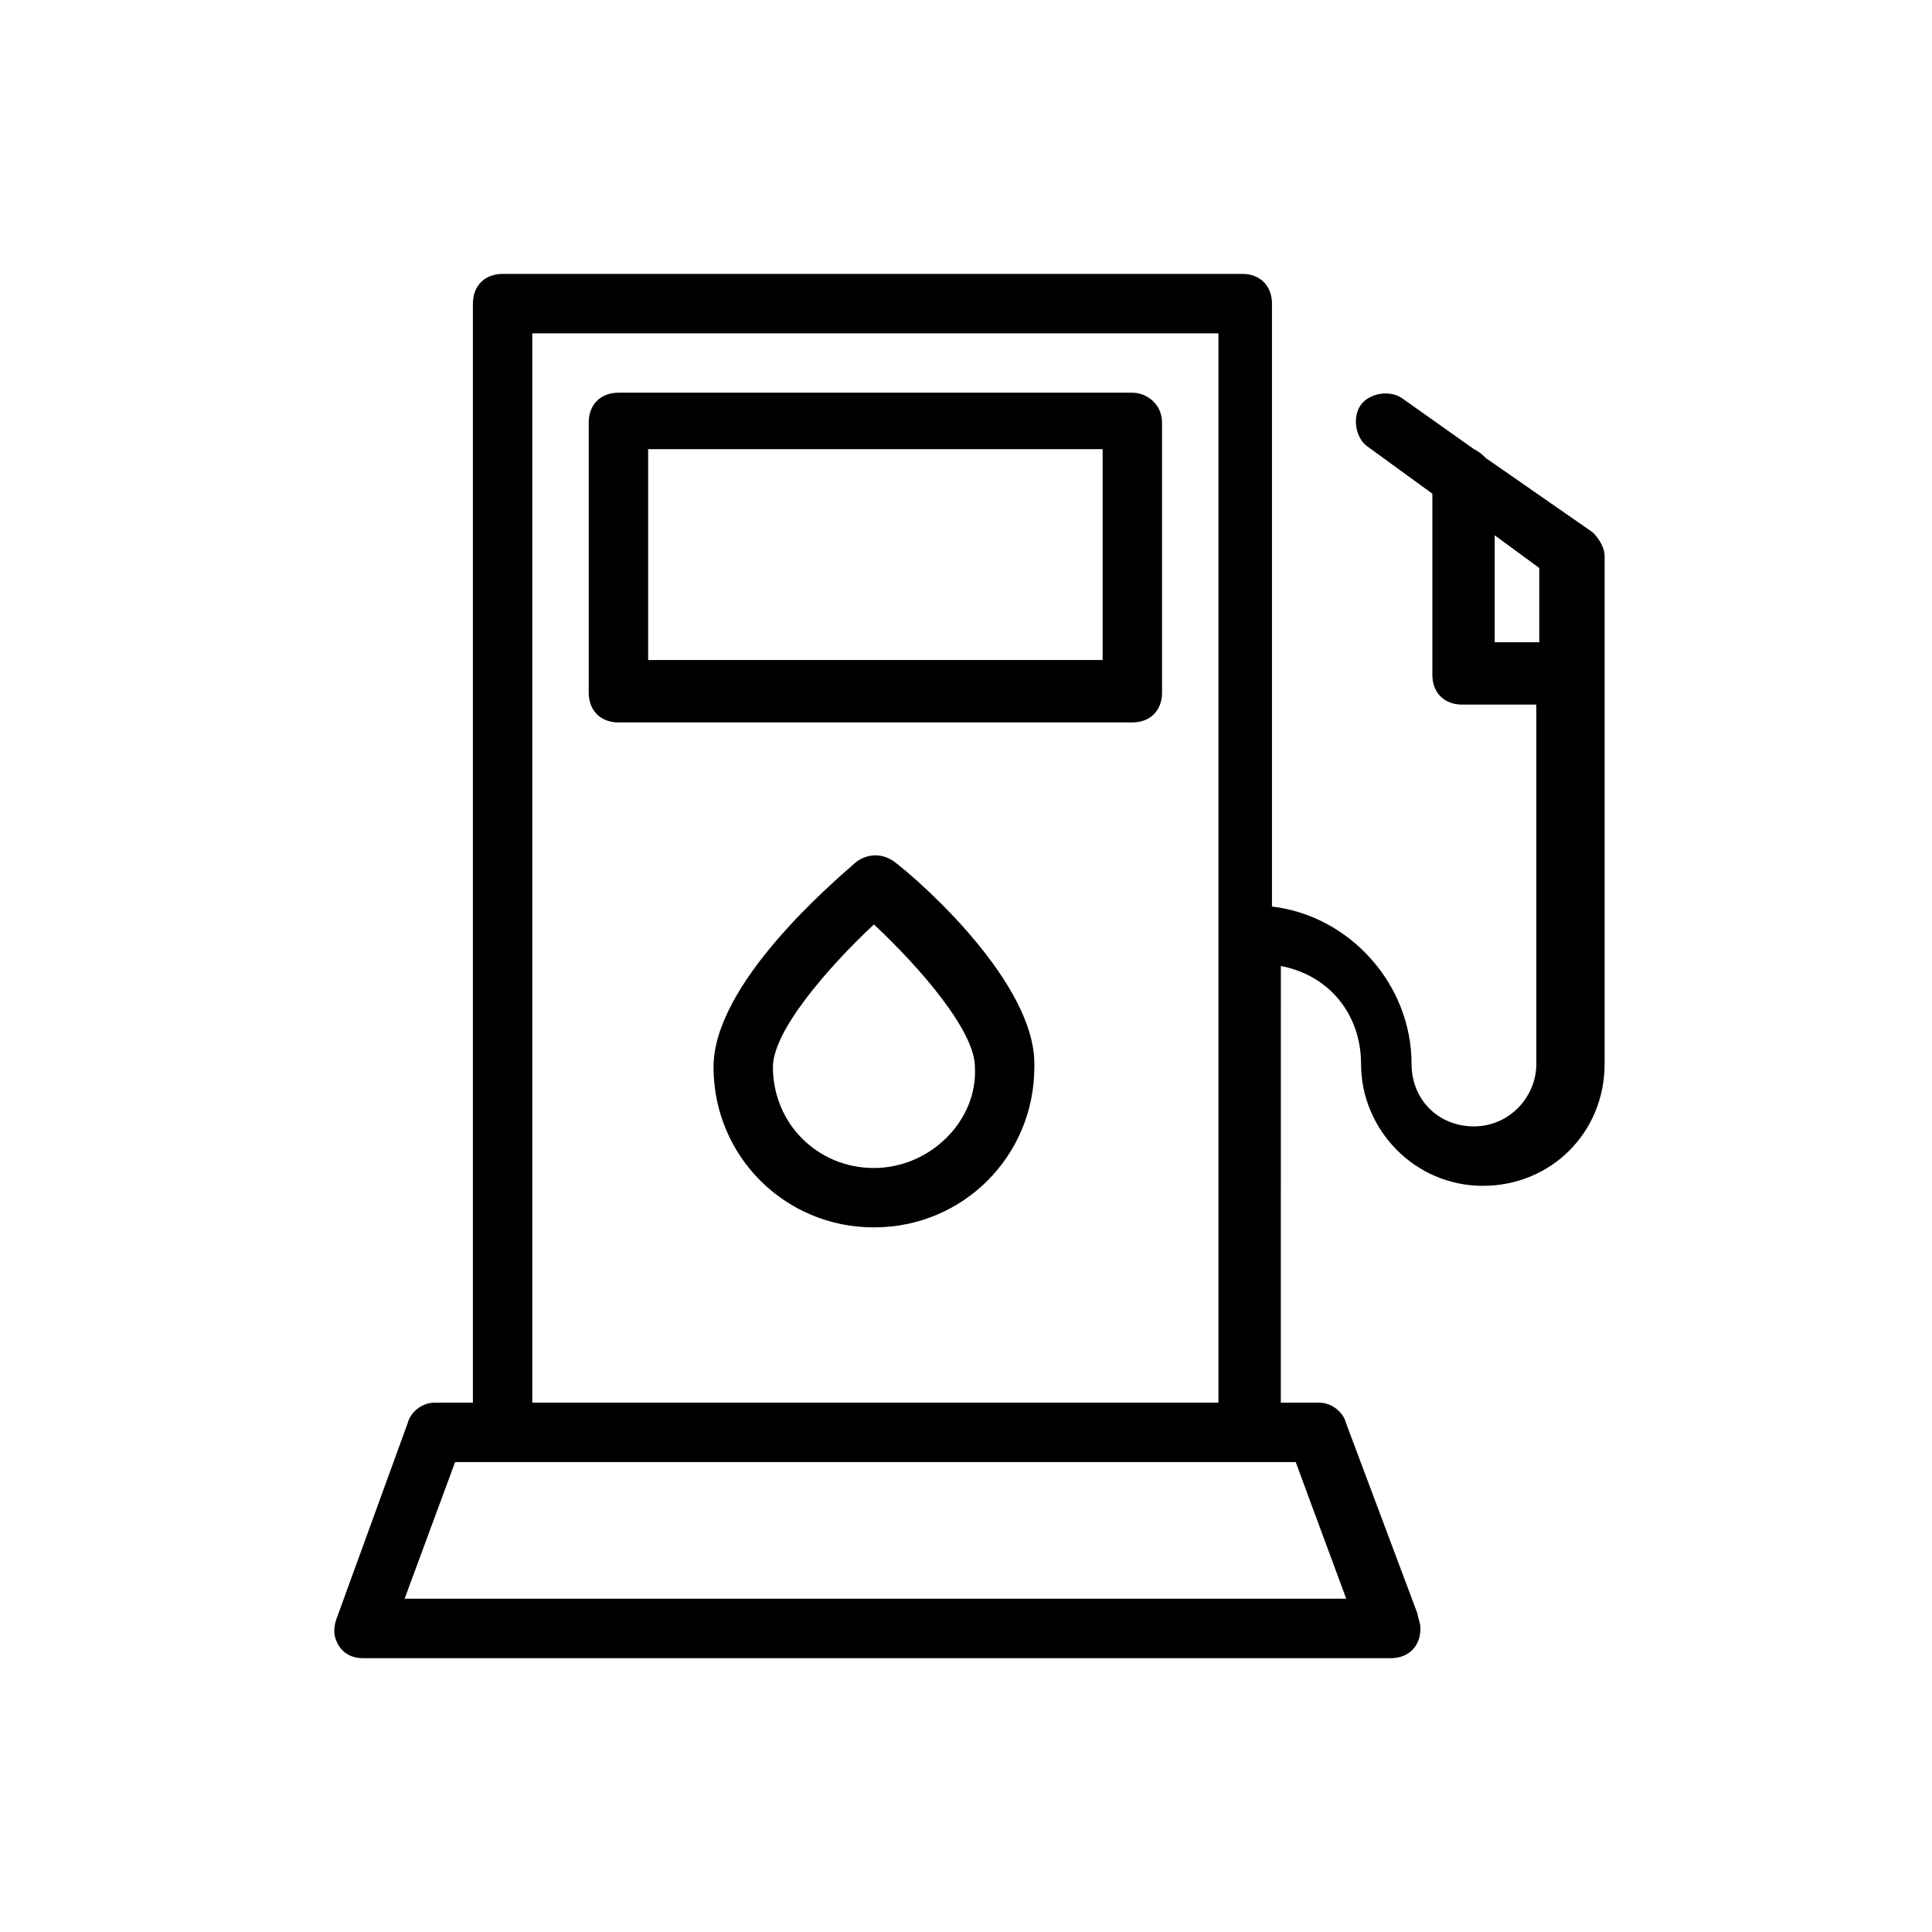
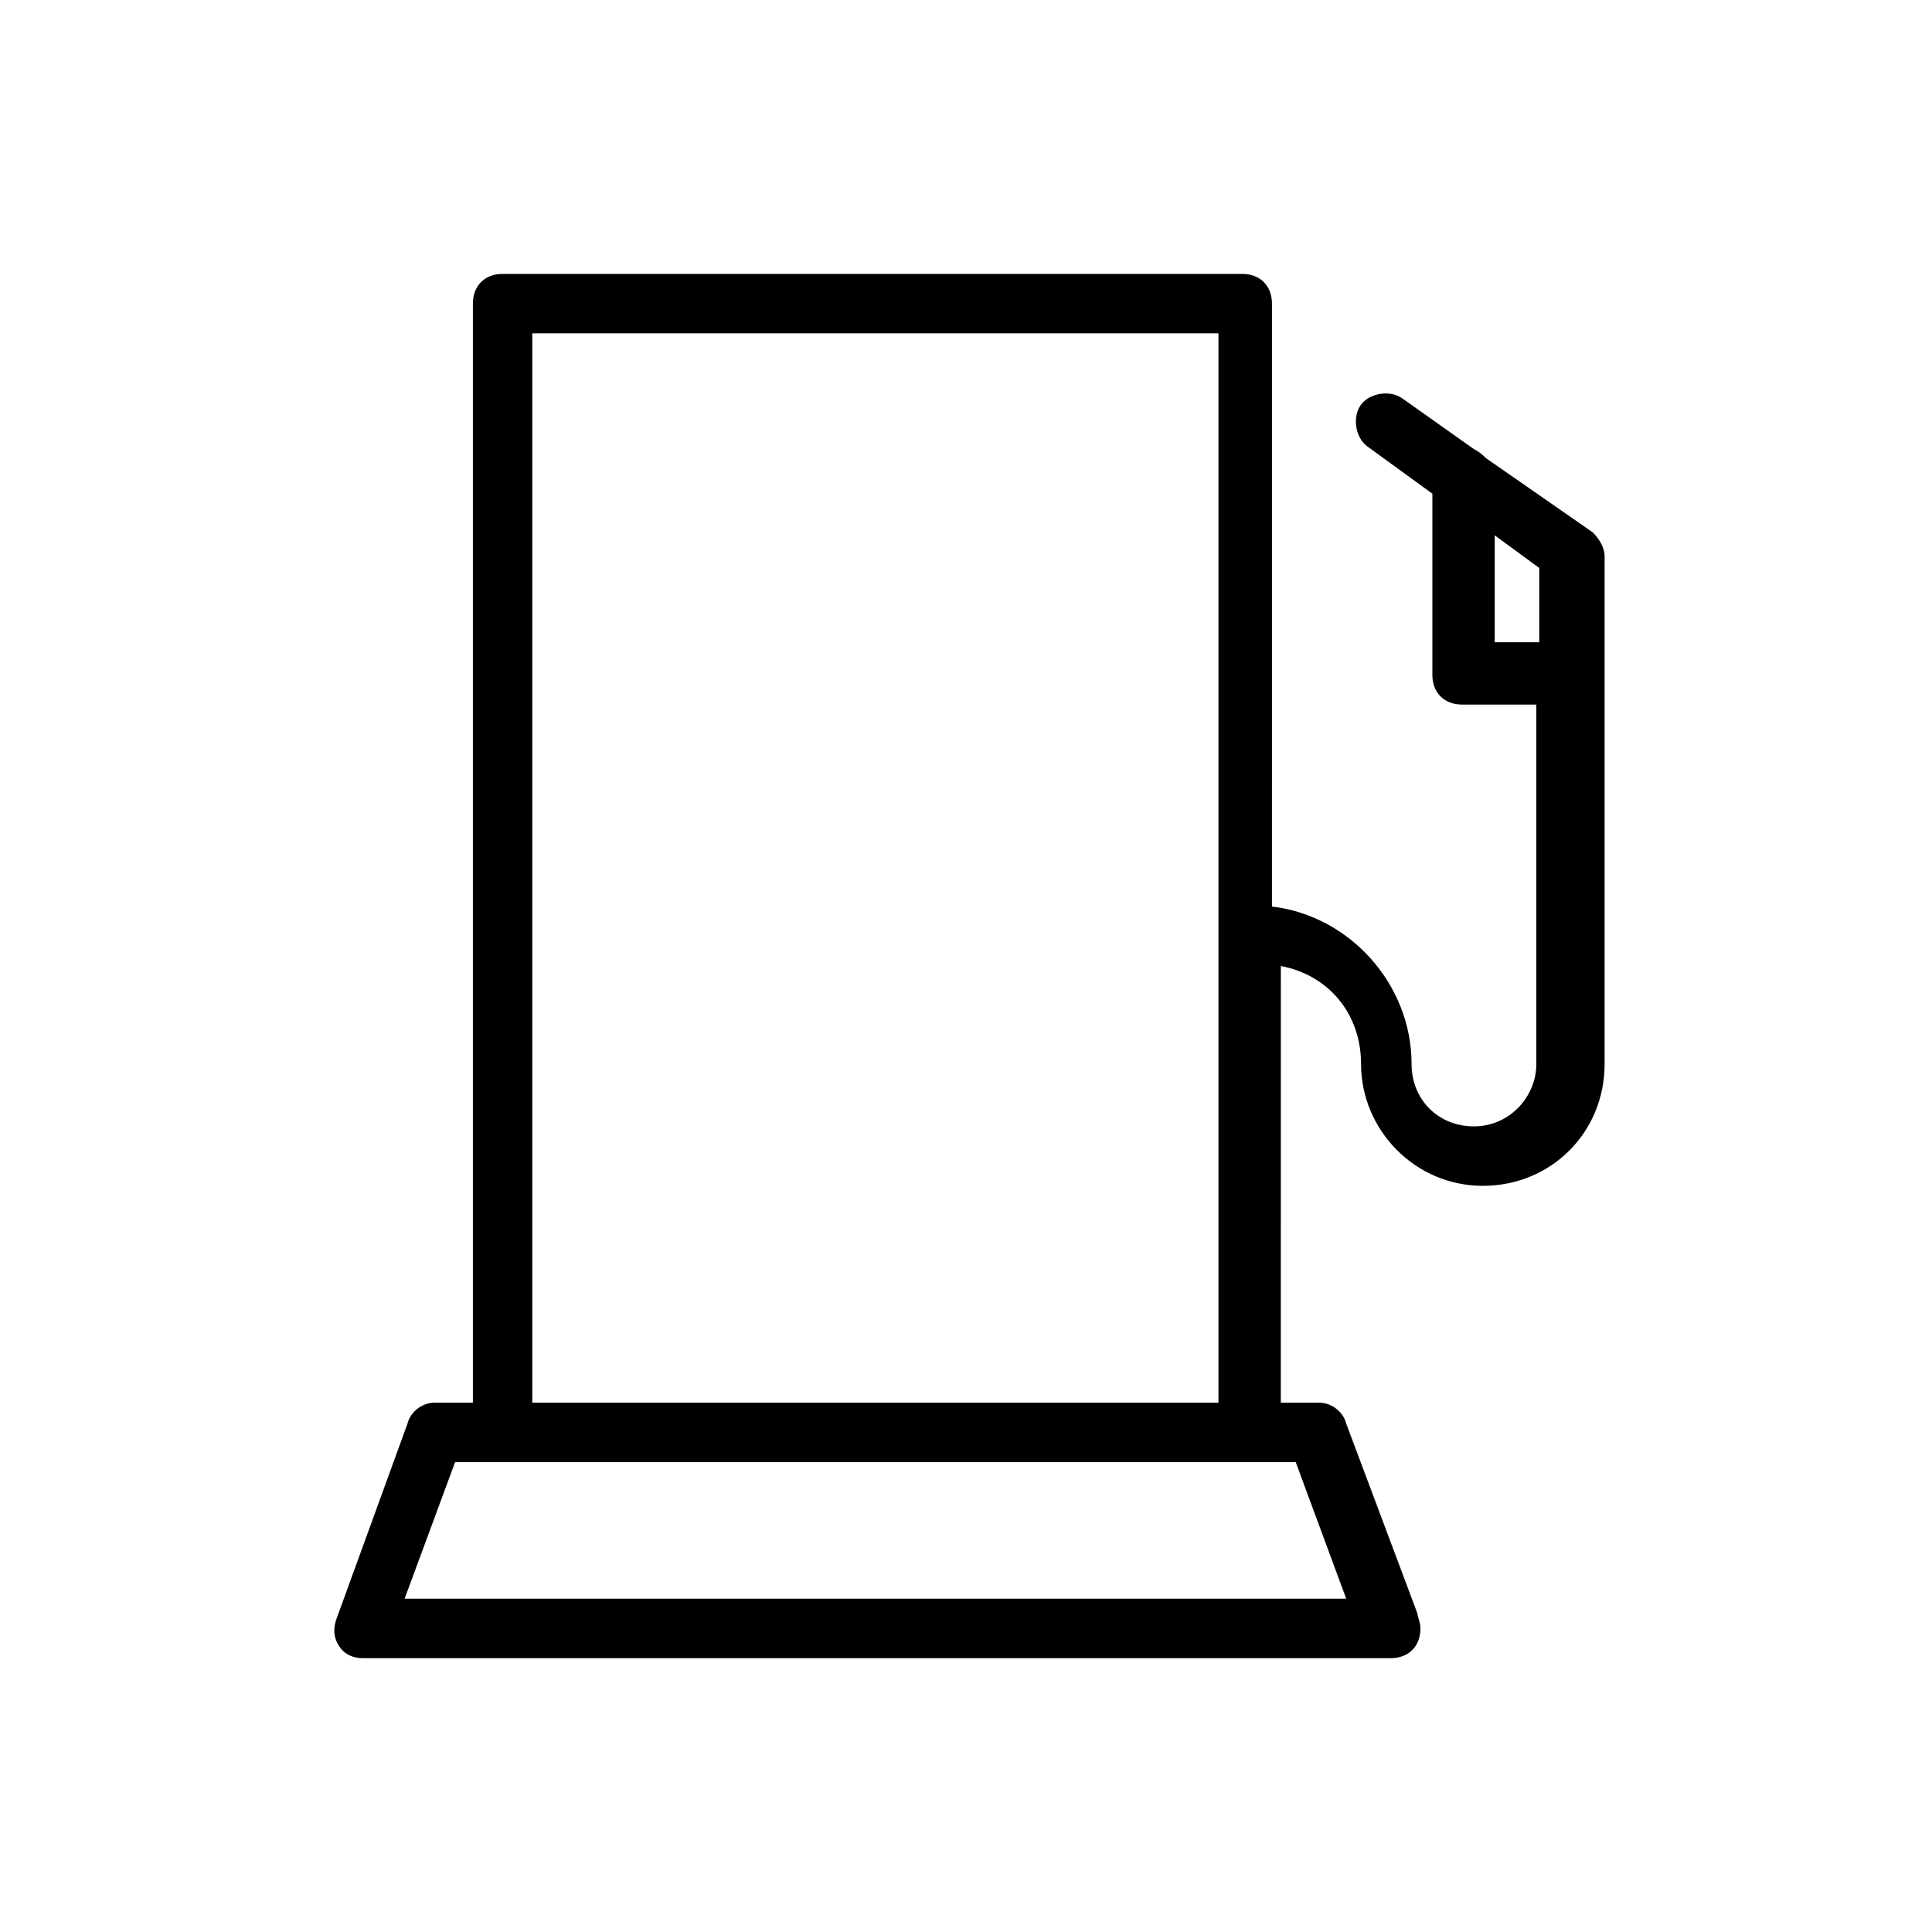
<svg xmlns="http://www.w3.org/2000/svg" fill="#000000" width="800px" height="800px" version="1.1" viewBox="144 144 512 512">
  <g>
    <path d="m537.76 265.39c-0.789-0.789-1.574-1.574-3.148-2.363l-18.895-13.383c-3.148-2.363-8.66-1.574-11.02 1.574-2.363 3.148-1.574 8.66 1.574 11.02l17.32 12.594v48.02c0 4.723 3.148 7.871 7.871 7.871h19.68v95.25c0 8.66-7.086 16.531-16.531 16.531s-16.531-7.086-16.531-16.531c0-21.254-16.531-39.359-37-41.723l0.004-159.79c0-4.723-3.148-7.871-7.871-7.871h-196.02c-4.723 0-7.871 3.148-7.871 7.871v291.27h-10.234c-3.148 0-6.297 2.363-7.086 5.512l-18.895 51.957c-0.789 2.363-0.789 4.723 0.789 7.086 1.574 2.363 3.938 3.148 6.297 3.148h272.37c4.723 0 7.871-3.148 7.871-7.871 0-1.574-0.789-3.148-0.789-3.938l-18.895-50.383c-0.789-3.148-3.938-5.512-7.086-5.512h-10.234l0.008-115.72c12.594 2.363 21.254 12.594 21.254 25.977 0 17.32 14.168 32.273 32.273 32.273s32.273-14.168 32.273-32.273l0.004-134.61c0-2.363-1.574-4.723-3.148-6.297zm-36.996 302.29h-249.54l13.383-36.211h222.77zm-215.7-51.953v-283.39h181.84v283.39zm255.05-200.74v-29.125l11.809 8.66v19.68h-11.809z" />
-     <path d="m444.08 248.07h-136.19c-4.723 0-7.871 3.148-7.871 7.871v71.637c0 4.723 3.148 7.871 7.871 7.871h136.19c4.723 0 7.871-3.148 7.871-7.871v-71.637c0-4.723-3.934-7.871-7.871-7.871zm-7.871 70.848h-120.44v-55.891h120.44z" />
-     <path d="m381.11 372.45c-3.148-2.363-7.086-2.363-10.234 0-6.297 5.512-37.785 32.273-37.785 54.316 0 23.617 18.895 42.508 42.508 42.508 23.617 0 42.508-18.895 42.508-42.508 0.789-22.039-30.699-49.594-36.996-54.316zm-5.512 81.082c-14.957 0-26.766-11.809-26.766-26.766 0-9.445 14.168-25.977 26.766-37.785 12.594 11.809 26.766 28.34 26.766 37.785 0.789 14.172-11.809 26.766-26.766 26.766z" />
  </g>
</svg>